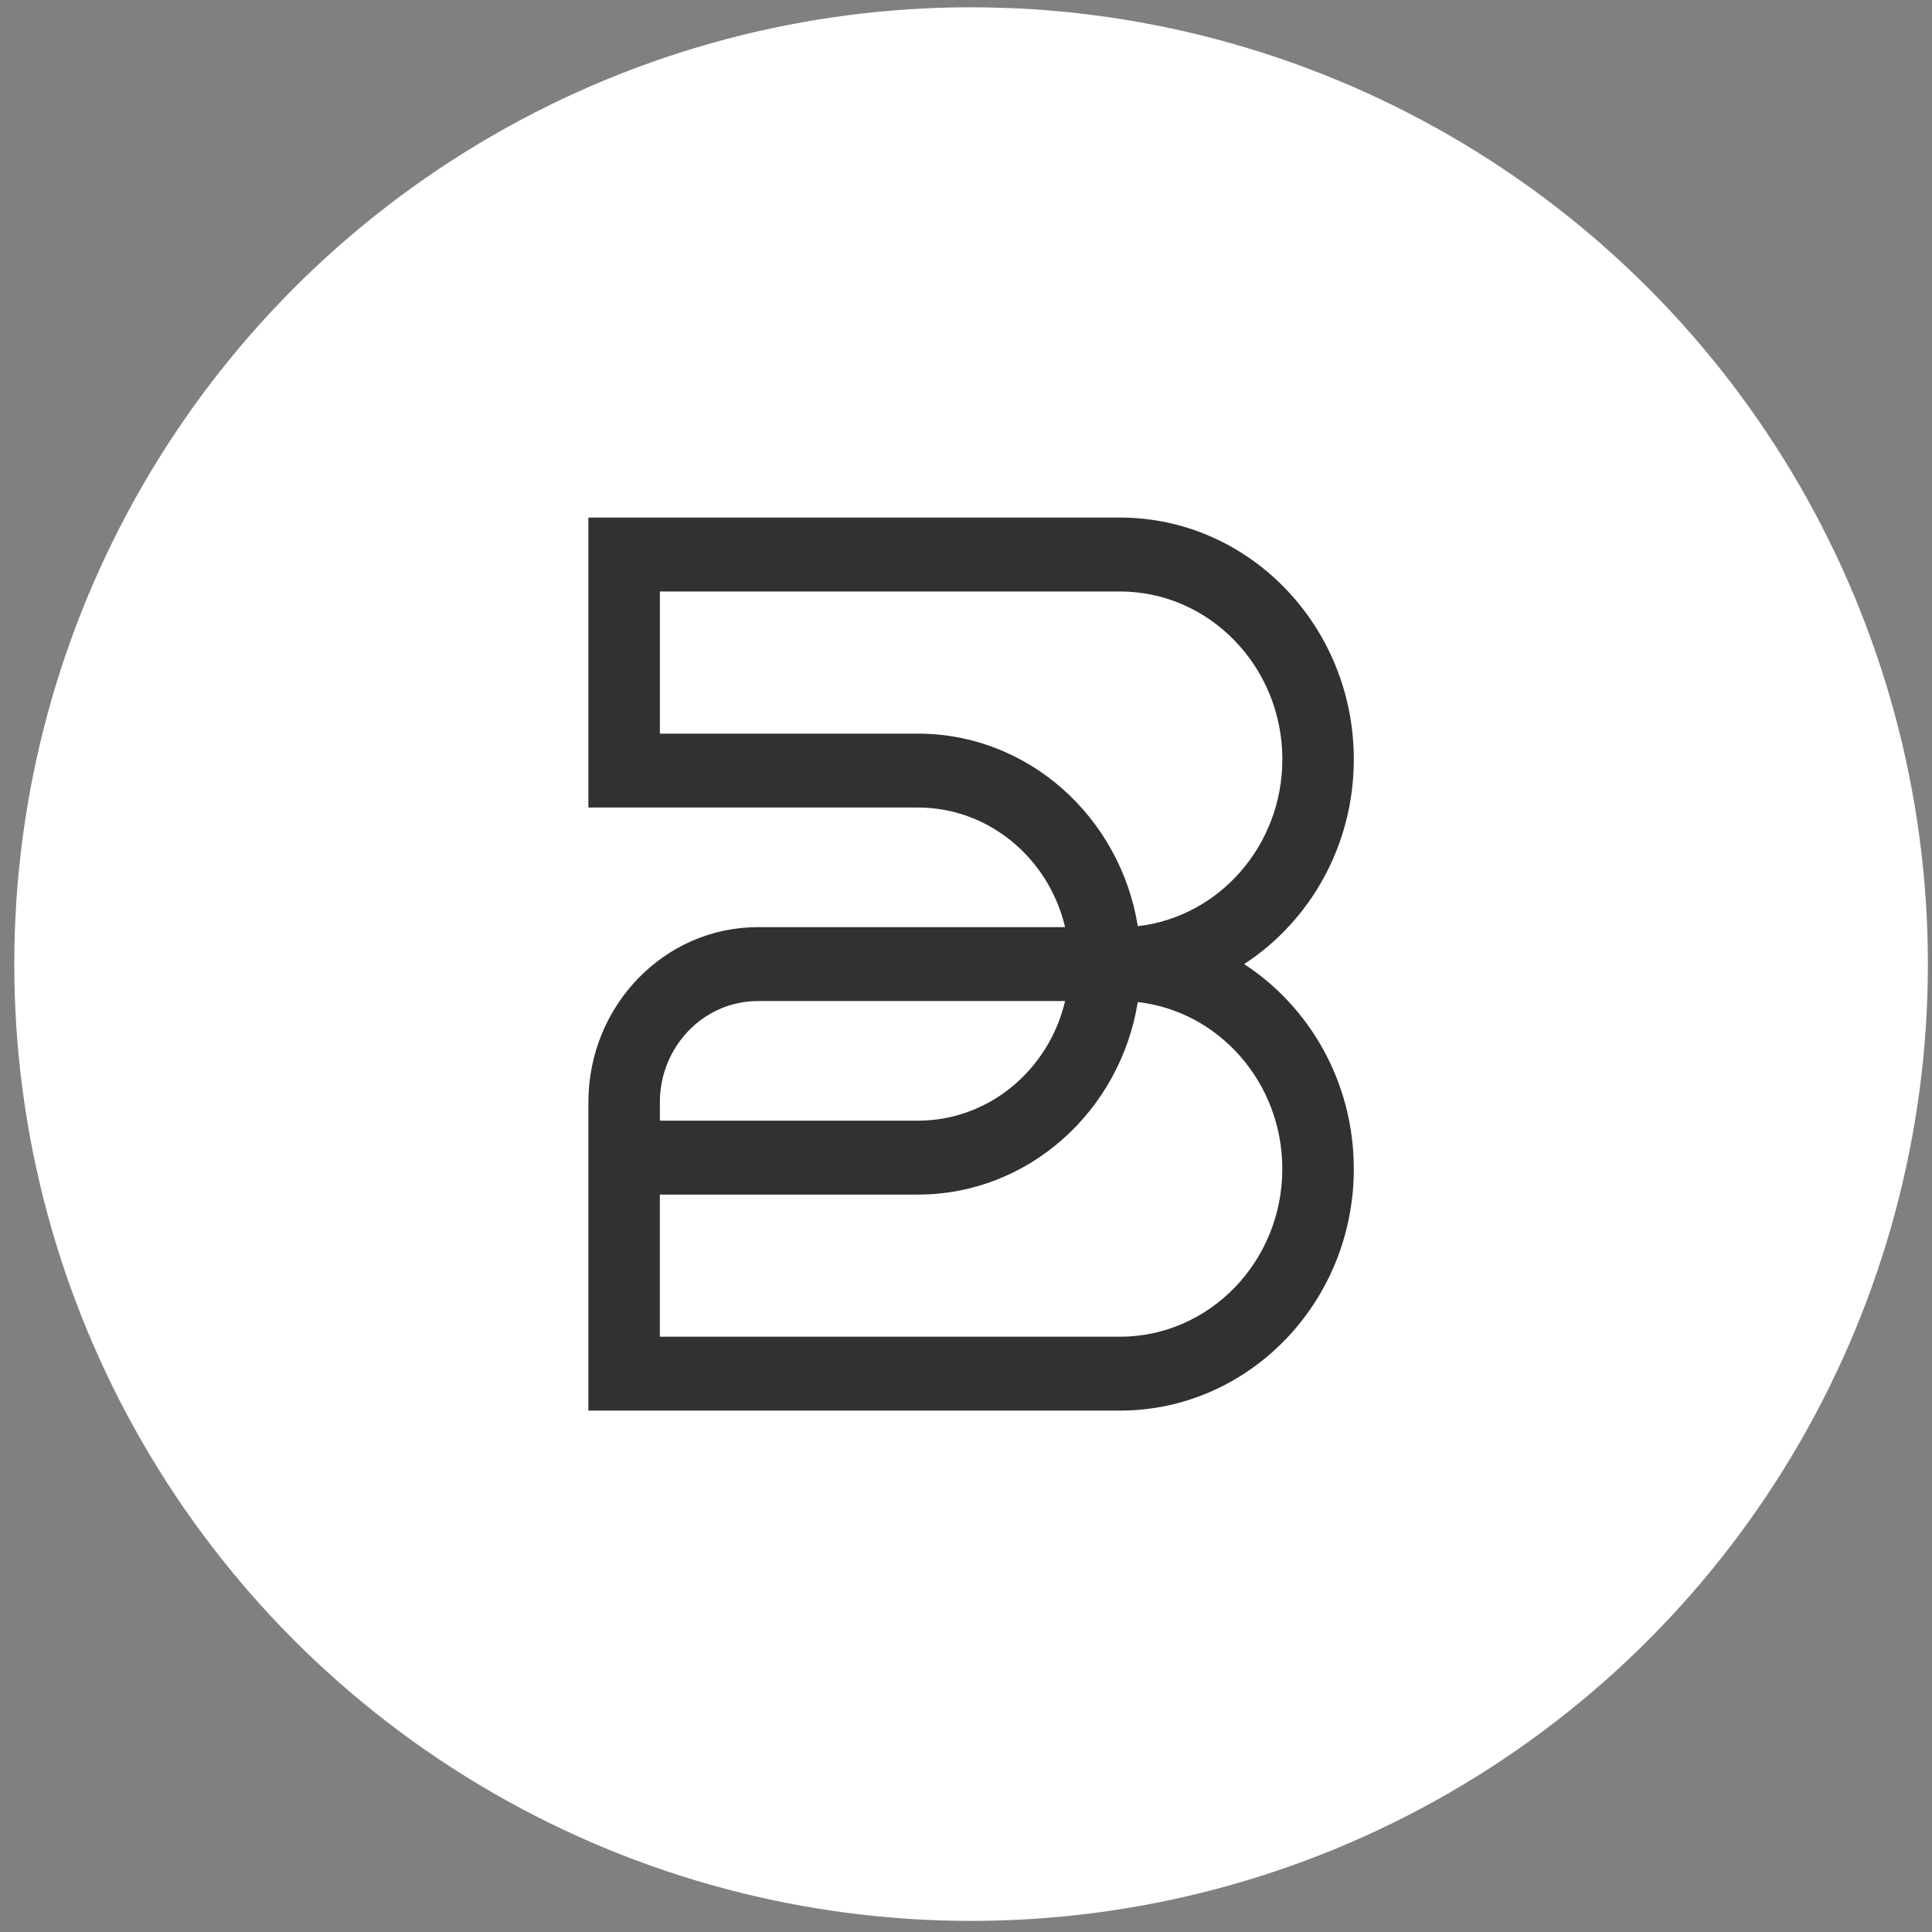
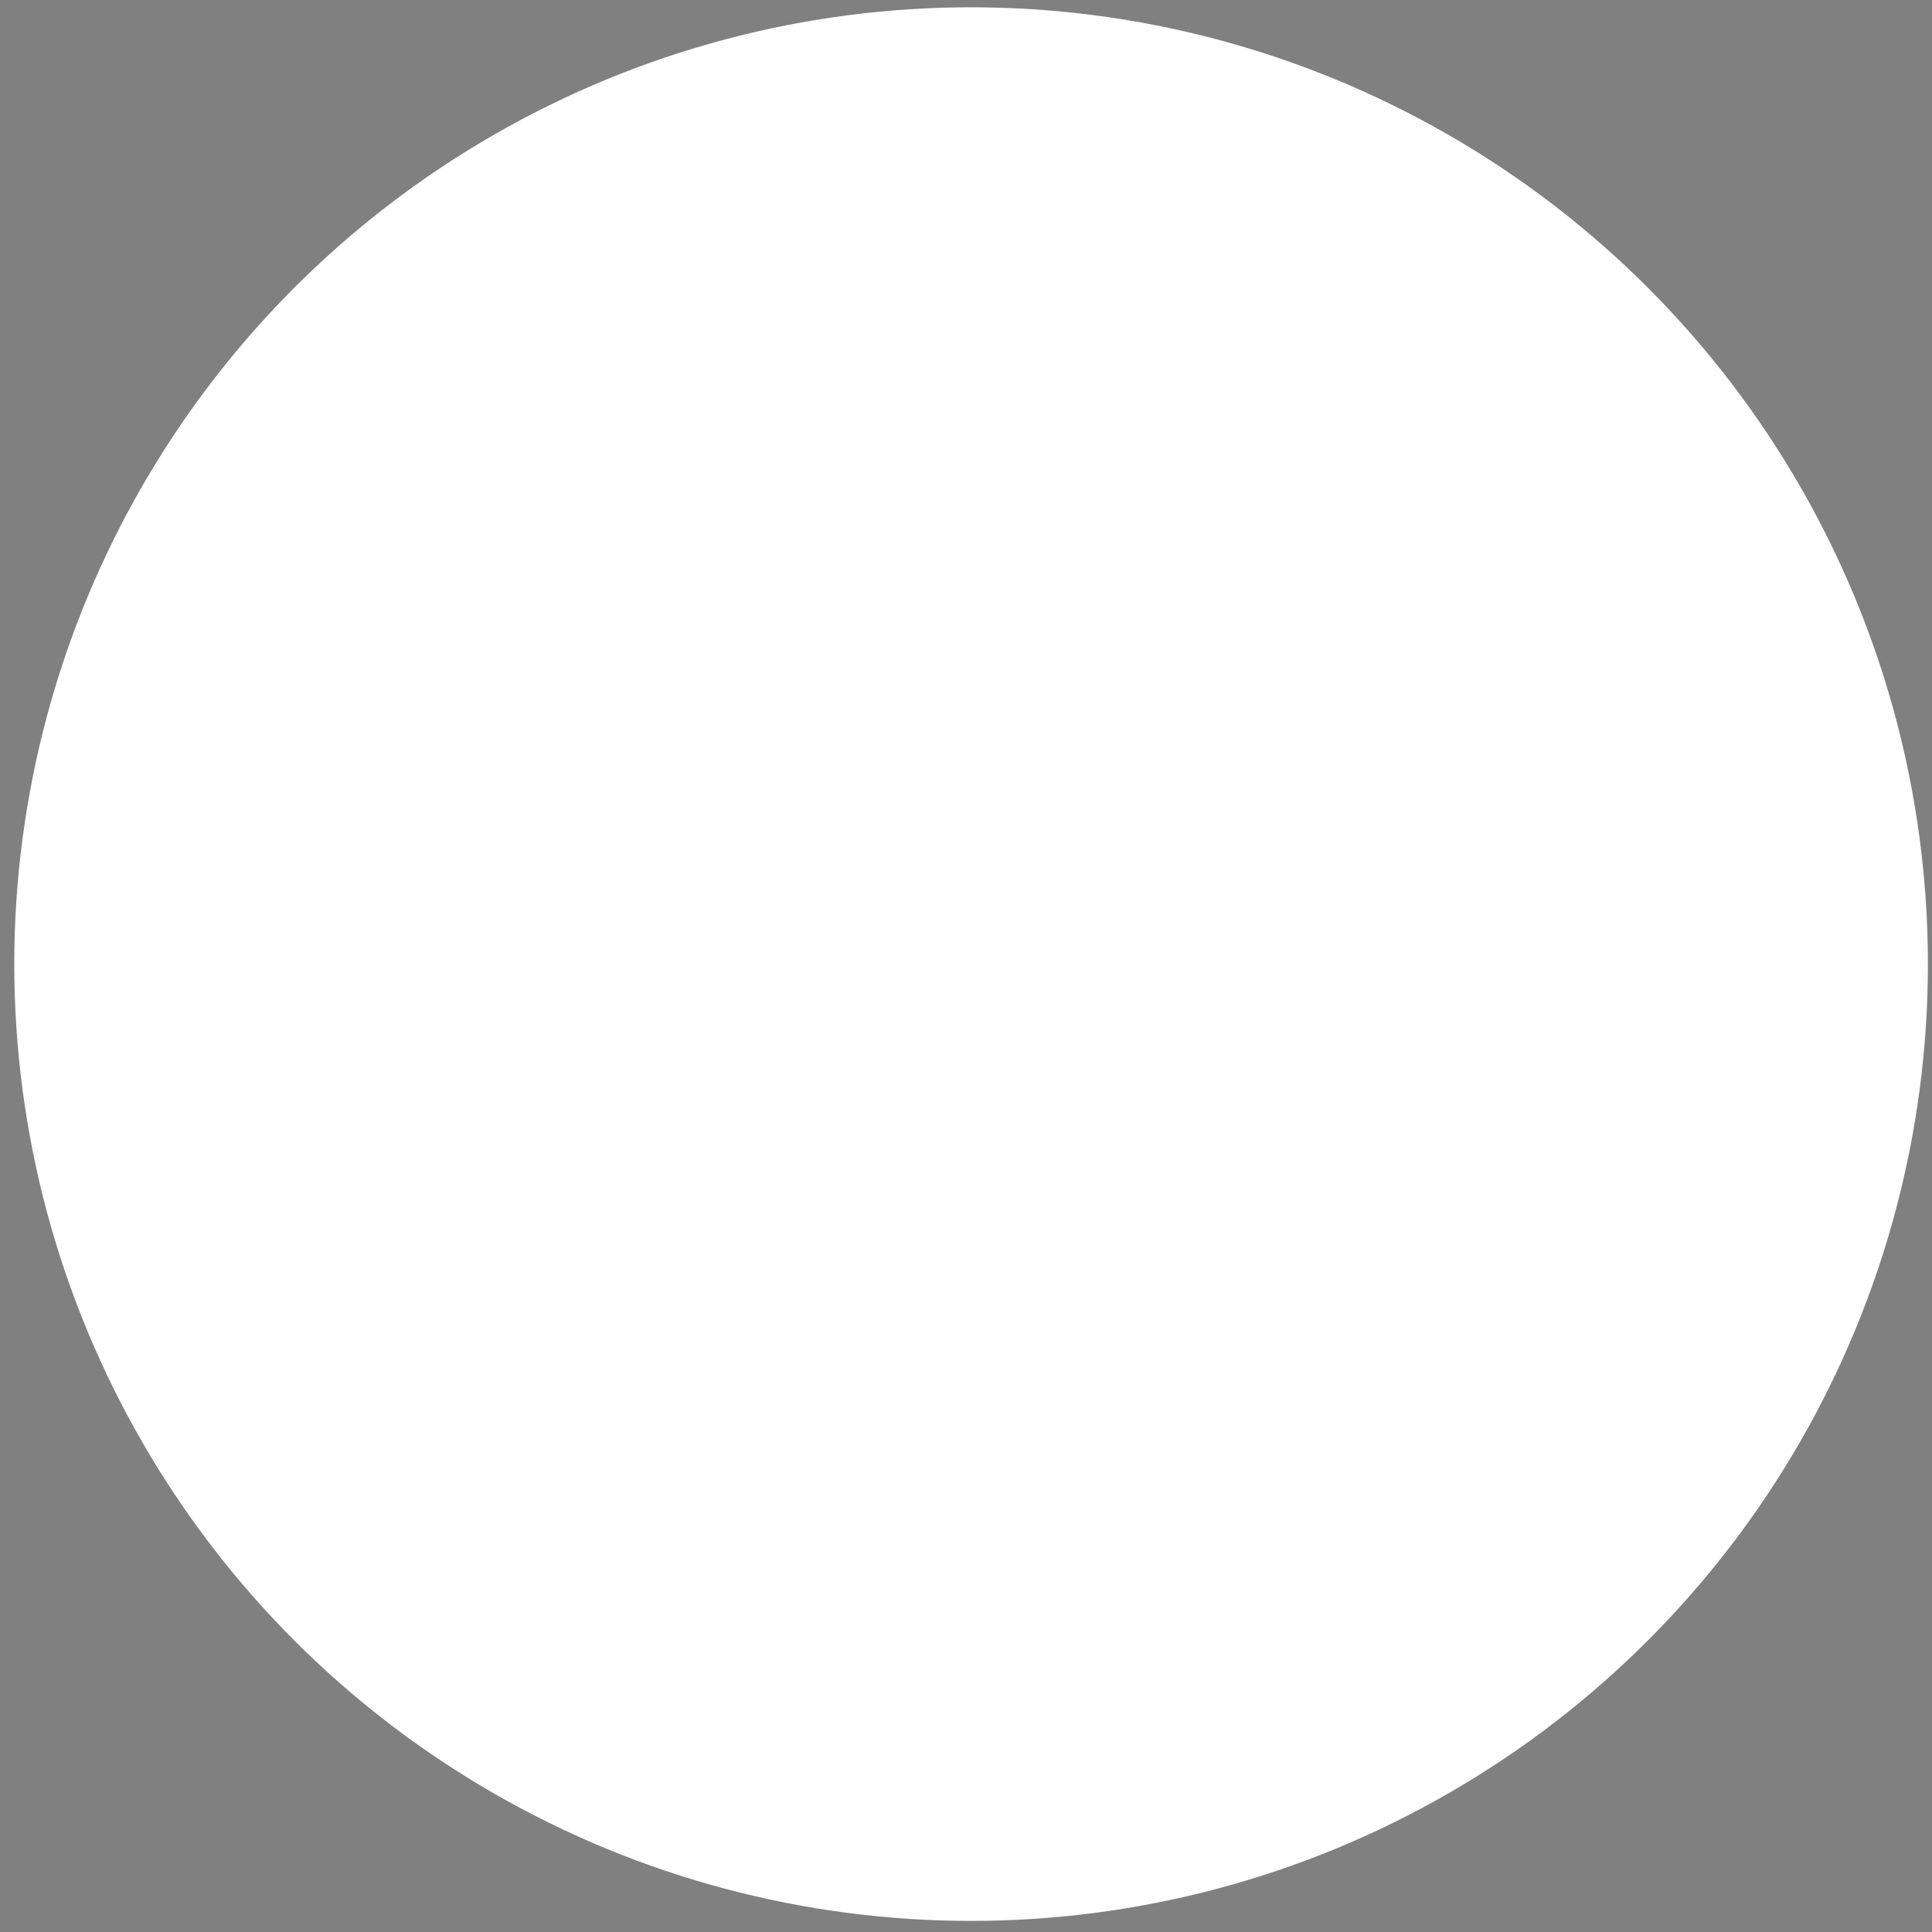
<svg xmlns="http://www.w3.org/2000/svg" width="66" height="66" viewBox="0 0 66 66" fill="none">
  <rect x="0" y="0" width="66" height="66" fill="#808080" stroke="none" />
  <g id="Group 2820">
    <circle id="Ellipse 141" cx="33.174" cy="32.935" r="32.686" fill="white" />
-     <path id="Vector" d="M42.501 32.935C44.75 31.473 46.248 28.884 46.248 25.939C46.248 21.386 42.666 17.681 38.261 17.681H20.1V27.586H31.357C33.789 27.586 35.834 29.331 36.385 31.673H28.99H25.887C22.696 31.673 20.1 34.357 20.1 37.656V48.188H38.261C42.666 48.188 46.248 44.484 46.248 39.931C46.248 36.986 44.75 34.397 42.501 32.935V32.935ZM31.357 25.062H22.542V20.206H38.261C41.319 20.206 43.807 22.778 43.807 25.939C43.807 28.889 41.642 31.325 38.869 31.639C38.269 27.912 35.129 25.062 31.357 25.062ZM25.887 34.197H36.385C35.835 36.54 33.789 38.284 31.357 38.284H22.542V37.656C22.542 35.749 24.043 34.197 25.887 34.197ZM38.261 45.664H22.541V40.809H31.357C35.129 40.809 38.268 37.959 38.868 34.232C41.641 34.546 43.806 36.982 43.806 39.931C43.806 43.092 41.319 45.664 38.261 45.664Z" fill="#313131" />
  </g>
</svg>